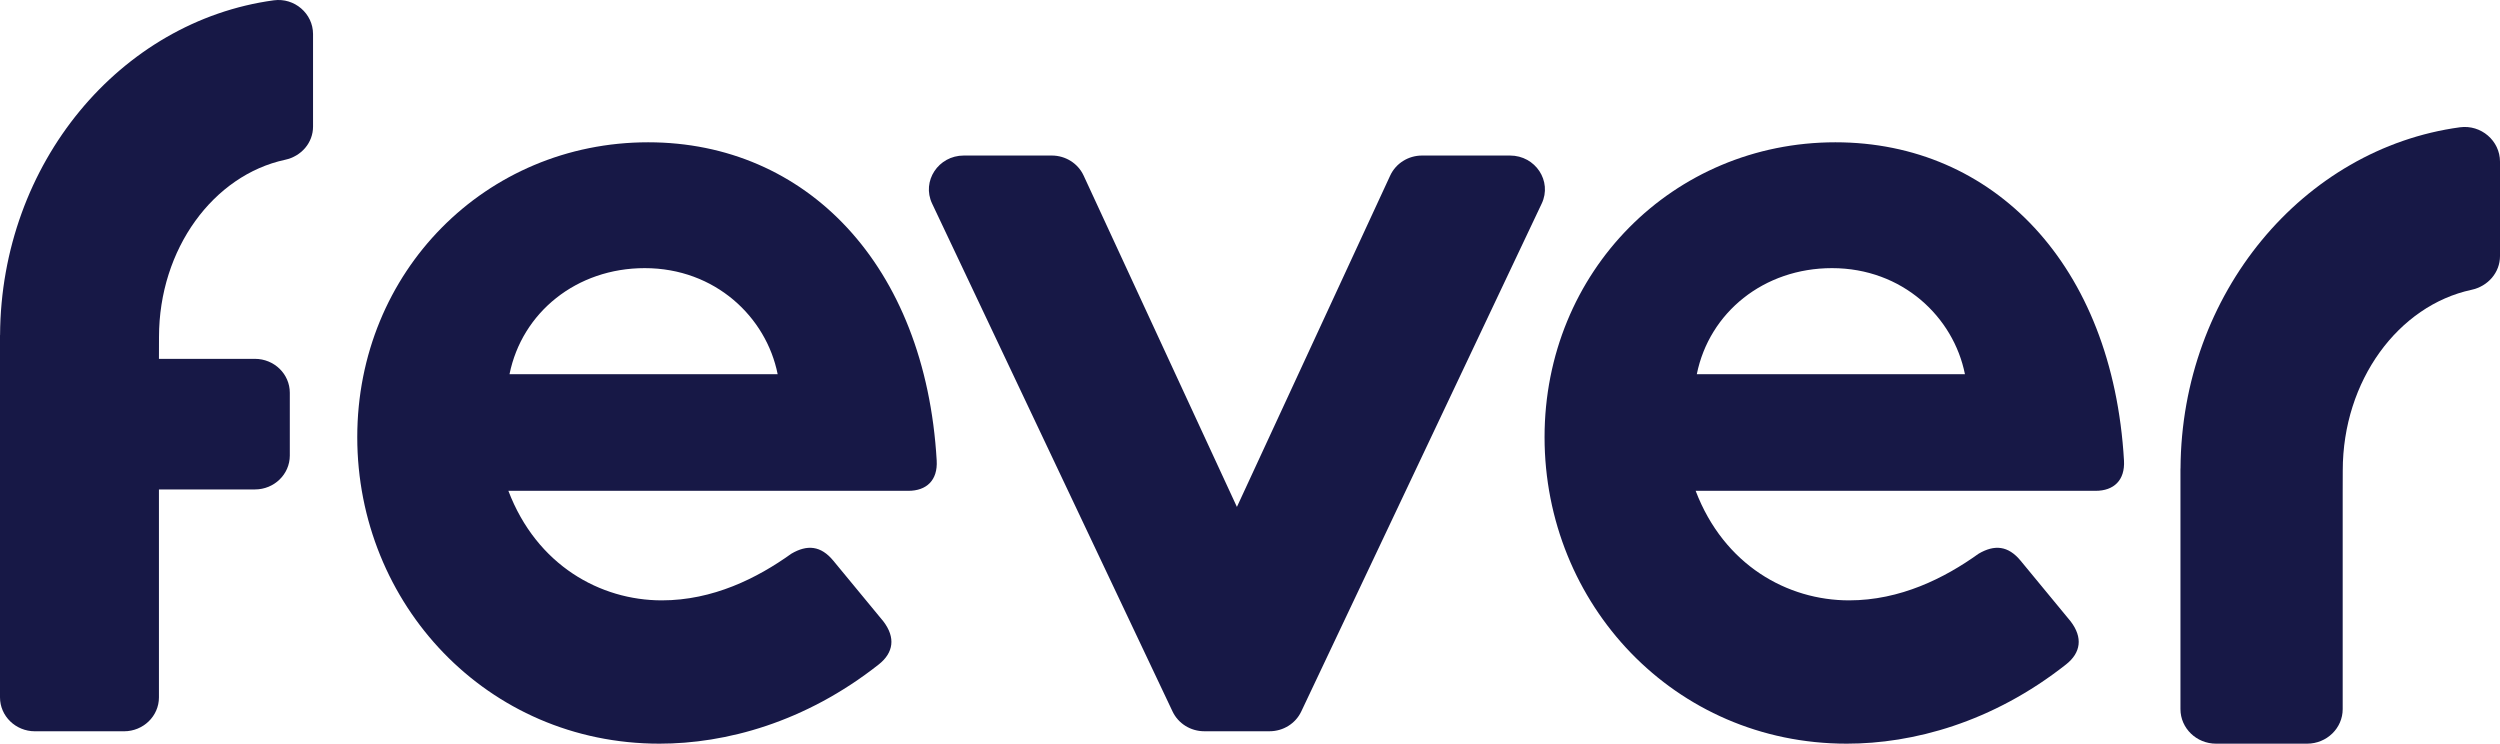
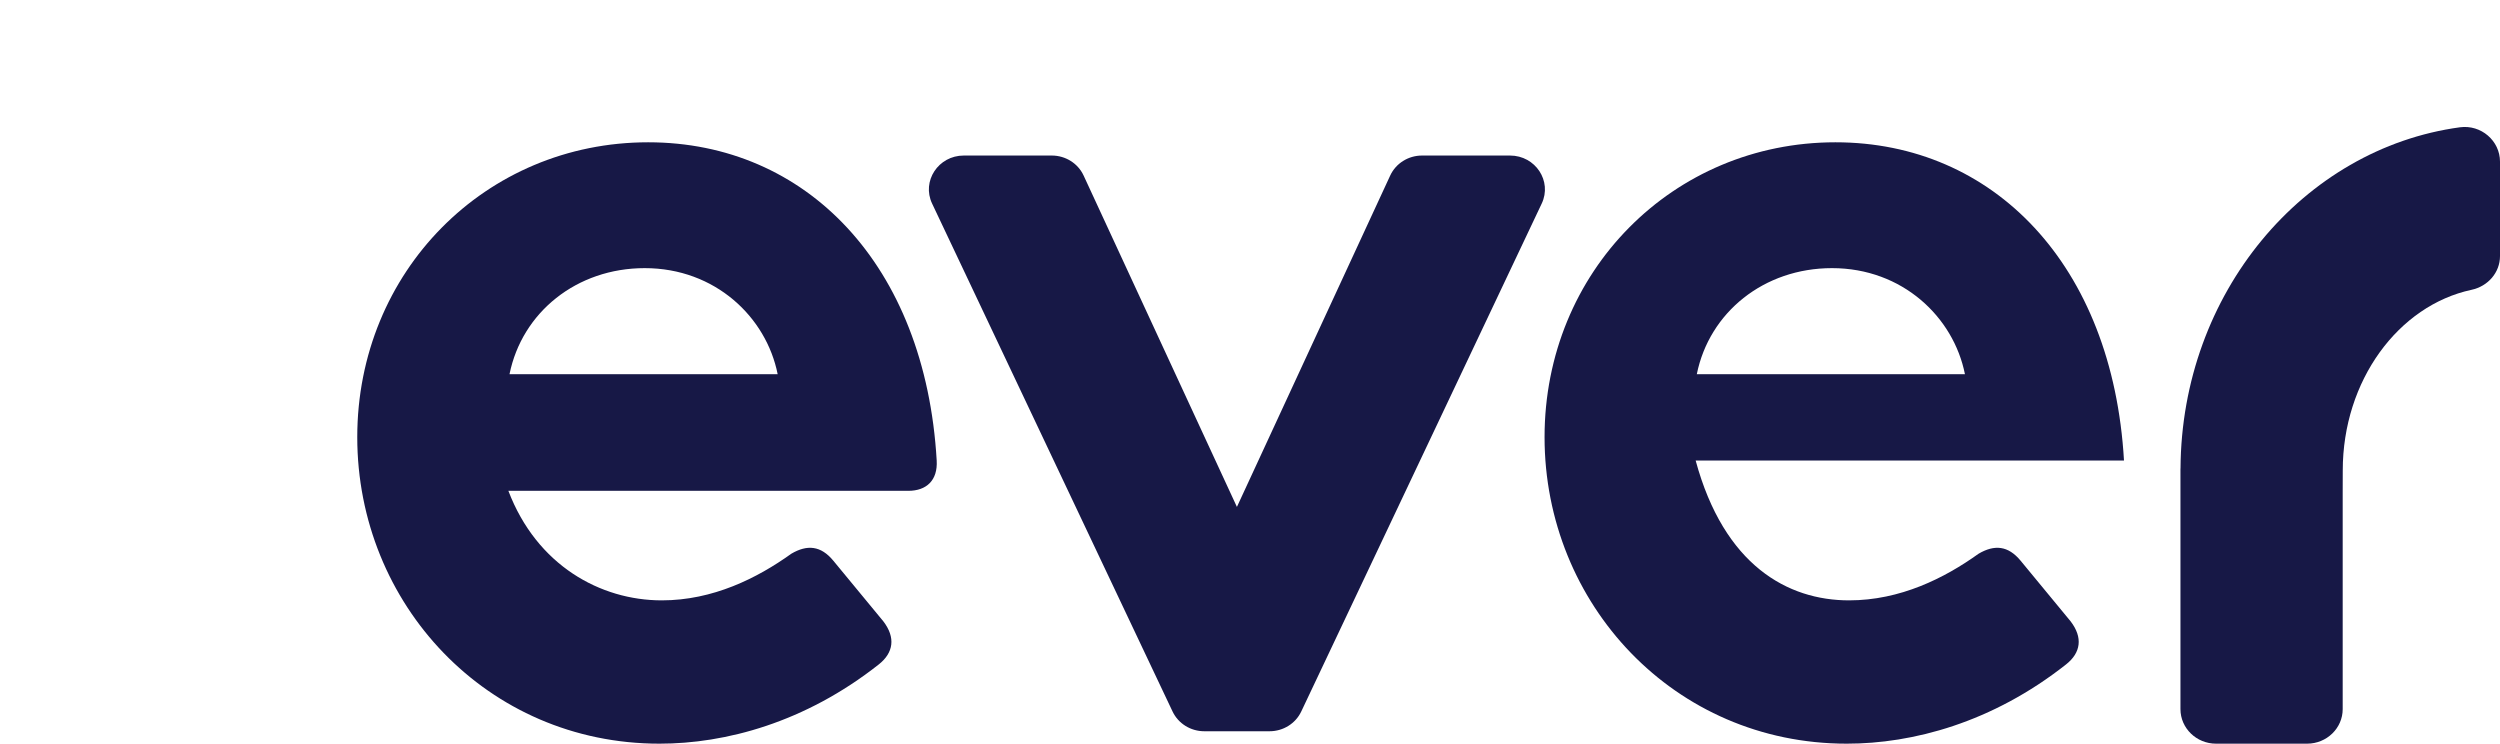
<svg xmlns="http://www.w3.org/2000/svg" width="158" height="47" viewBox="0 0 158 47" fill="none">
  <path d="M155.465 8.045C145.56 9.393 137.865 18.542 137.809 29.611H137.805V44.816C137.805 46.022 138.813 47 140.056 47H145.806C147.05 47 148.058 46.022 148.058 44.816V31.14L148.062 29.734C148.062 24.05 151.577 19.309 156.201 18.316C157.244 18.092 158 17.22 158 16.183V10.214C157.998 8.9 156.807 7.863 155.465 8.045Z" fill="#171846" />
  <path fill-rule="evenodd" clip-rule="evenodd" d="M22.579 27.628C22.579 17.169 30.693 8.993 40.962 8.993C50.942 8.993 58.482 16.726 59.199 29.105C59.272 30.357 58.555 31.02 57.405 31.02H32.129C33.925 35.734 37.947 37.943 41.824 37.943C45.056 37.943 47.855 36.542 50.01 34.996C51.015 34.406 51.877 34.48 52.666 35.437L55.826 39.267C56.615 40.297 56.47 41.256 55.538 41.992C50.87 45.674 45.843 47 41.679 47C30.766 47 22.579 38.16 22.579 27.628ZM40.746 16.946C36.439 16.946 32.991 19.745 32.201 23.649H49.148C48.429 20.039 45.199 16.946 40.746 16.946Z" fill="#171846" />
  <path d="M95.433 9.83H89.873C89.004 9.83 88.217 10.325 87.861 11.094L78.173 32.037L68.484 11.094C68.128 10.325 67.341 9.83 66.472 9.83H60.912C59.304 9.83 58.237 11.448 58.909 12.866L74.106 44.967C74.467 45.728 75.248 46.215 76.109 46.215H80.236C81.098 46.215 81.879 45.728 82.239 44.967L97.436 12.866C98.108 11.448 97.042 9.83 95.433 9.83Z" fill="#171846" />
-   <path fill-rule="evenodd" clip-rule="evenodd" d="M97.616 27.628C97.616 17.169 105.729 8.993 115.998 8.993C125.979 8.993 133.519 16.726 134.236 29.105C134.308 30.357 133.591 31.02 132.441 31.02H107.165C108.962 35.734 112.983 37.943 116.86 37.943C120.092 37.943 122.892 36.542 125.046 34.996C126.051 34.406 126.913 34.48 127.703 35.437L130.862 39.267C131.652 40.297 131.509 41.256 130.574 41.992C125.906 45.674 120.88 47 116.715 47C105.802 47 97.616 38.16 97.616 27.628ZM115.783 16.946C111.475 16.946 108.027 19.745 107.238 23.649H124.184C123.465 20.039 120.235 16.946 115.783 16.946Z" fill="#171846" />
-   <path d="M17.301 0.02C7.598 1.342 0.06 10.319 0.004 21.179H0V44.074C0 45.257 0.988 46.217 2.206 46.217H7.839C9.057 46.217 10.045 45.257 10.045 44.074V30.933H16.11C17.329 30.933 18.316 29.973 18.316 28.79V24.822C18.316 23.639 17.329 22.679 16.11 22.679H10.045L10.049 21.299C10.049 15.723 13.492 11.071 18.022 10.097C19.044 9.878 19.784 9.022 19.784 8.004V2.148C19.782 0.86 18.615 -0.158 17.301 0.02Z" fill="#171846" />
+   <path fill-rule="evenodd" clip-rule="evenodd" d="M97.616 27.628C97.616 17.169 105.729 8.993 115.998 8.993C125.979 8.993 133.519 16.726 134.236 29.105H107.165C108.962 35.734 112.983 37.943 116.86 37.943C120.092 37.943 122.892 36.542 125.046 34.996C126.051 34.406 126.913 34.48 127.703 35.437L130.862 39.267C131.652 40.297 131.509 41.256 130.574 41.992C125.906 45.674 120.88 47 116.715 47C105.802 47 97.616 38.16 97.616 27.628ZM115.783 16.946C111.475 16.946 108.027 19.745 107.238 23.649H124.184C123.465 20.039 120.235 16.946 115.783 16.946Z" fill="#171846" />
</svg>